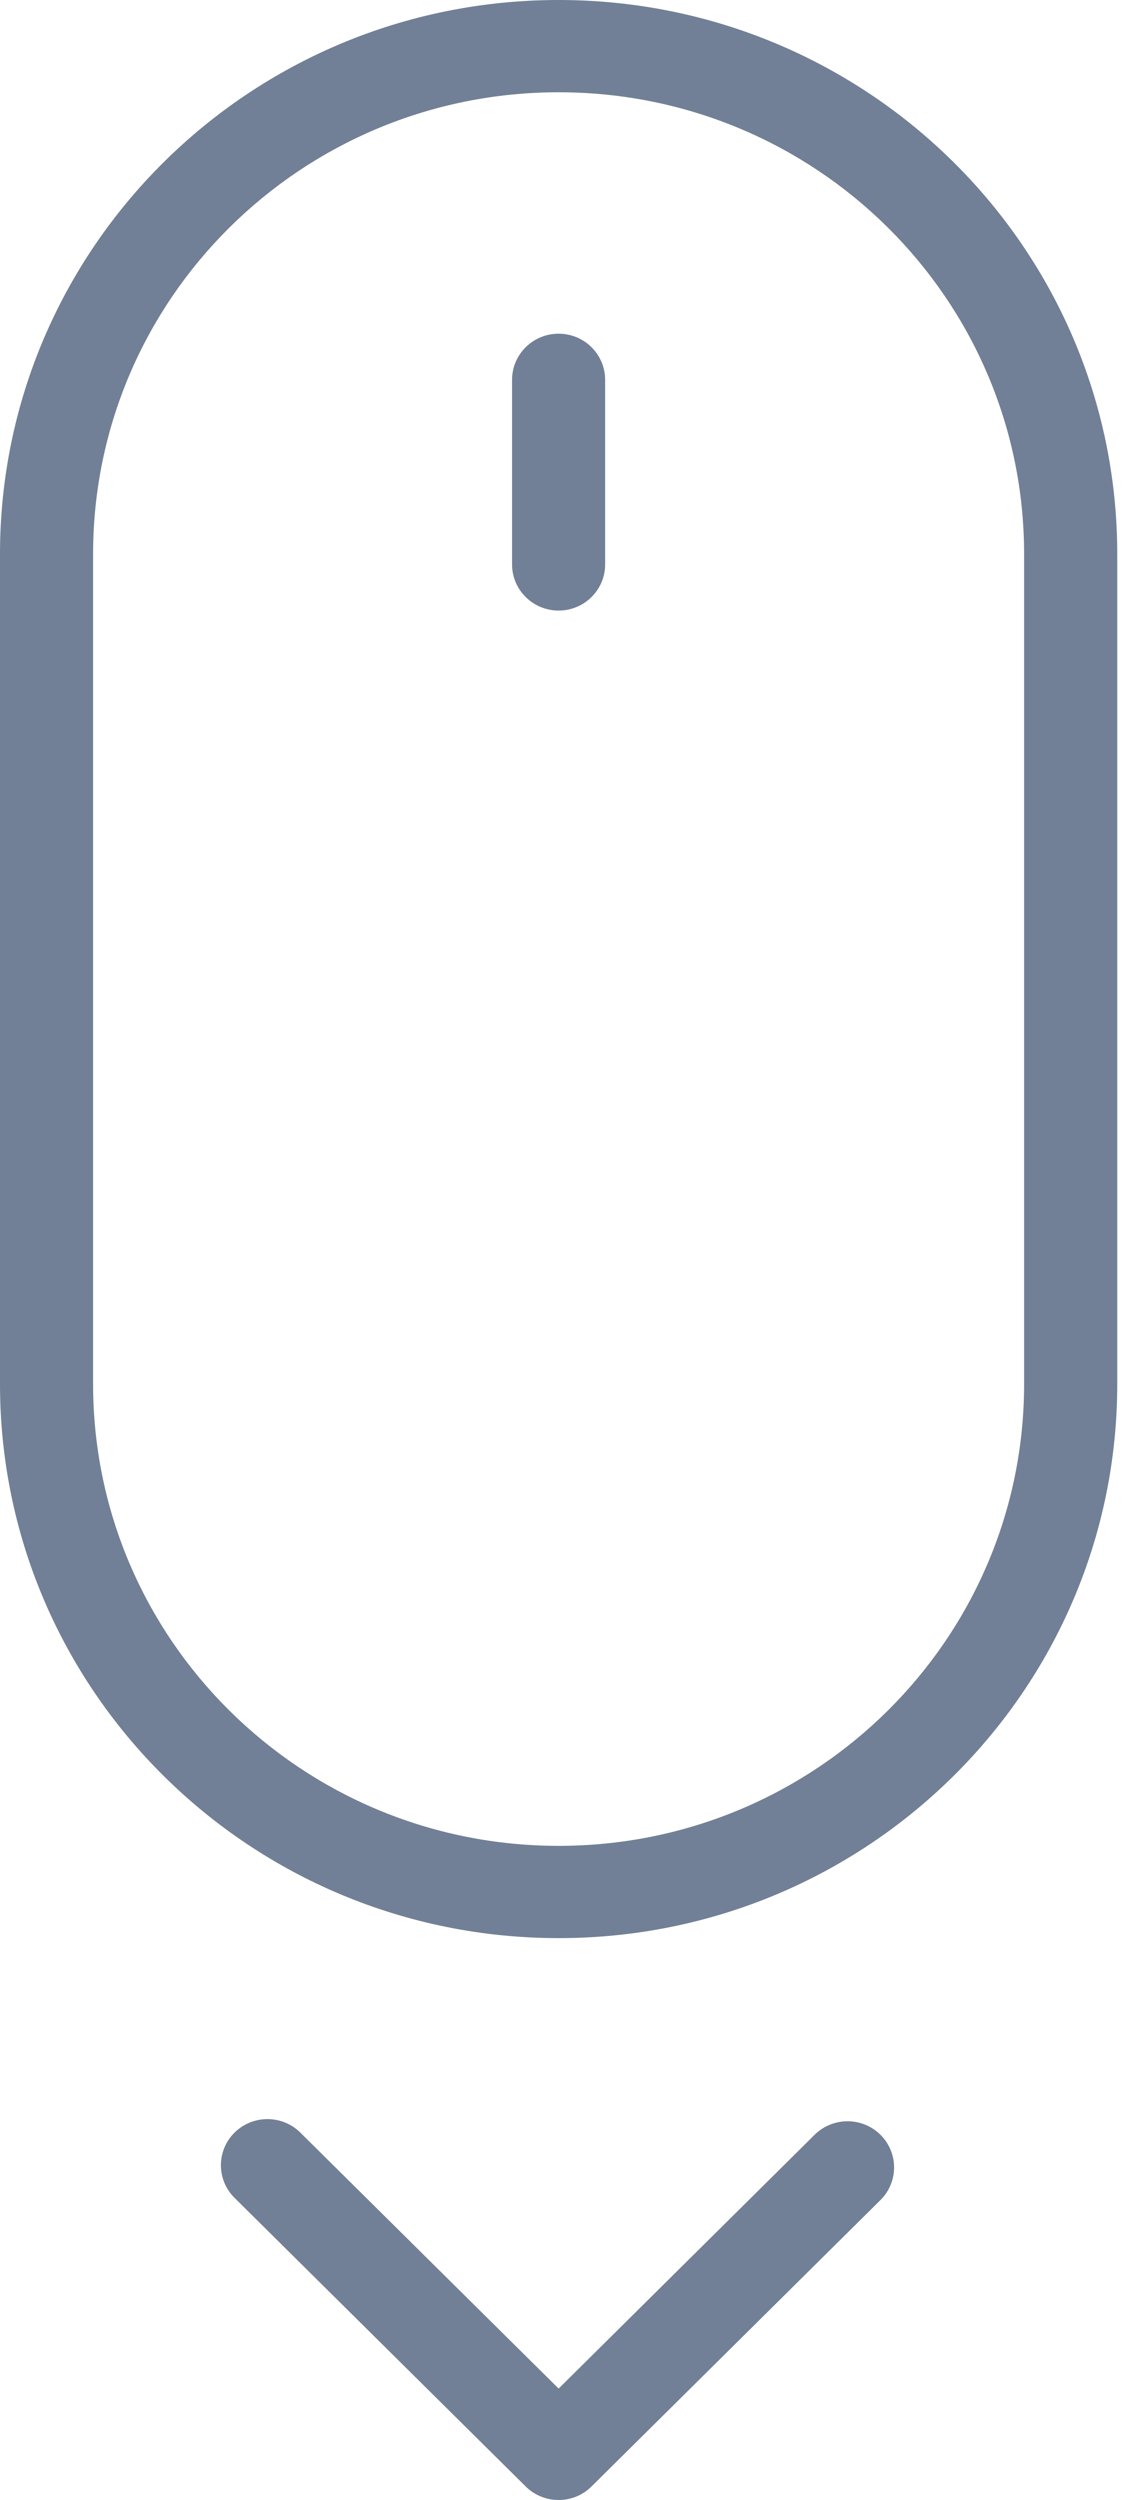
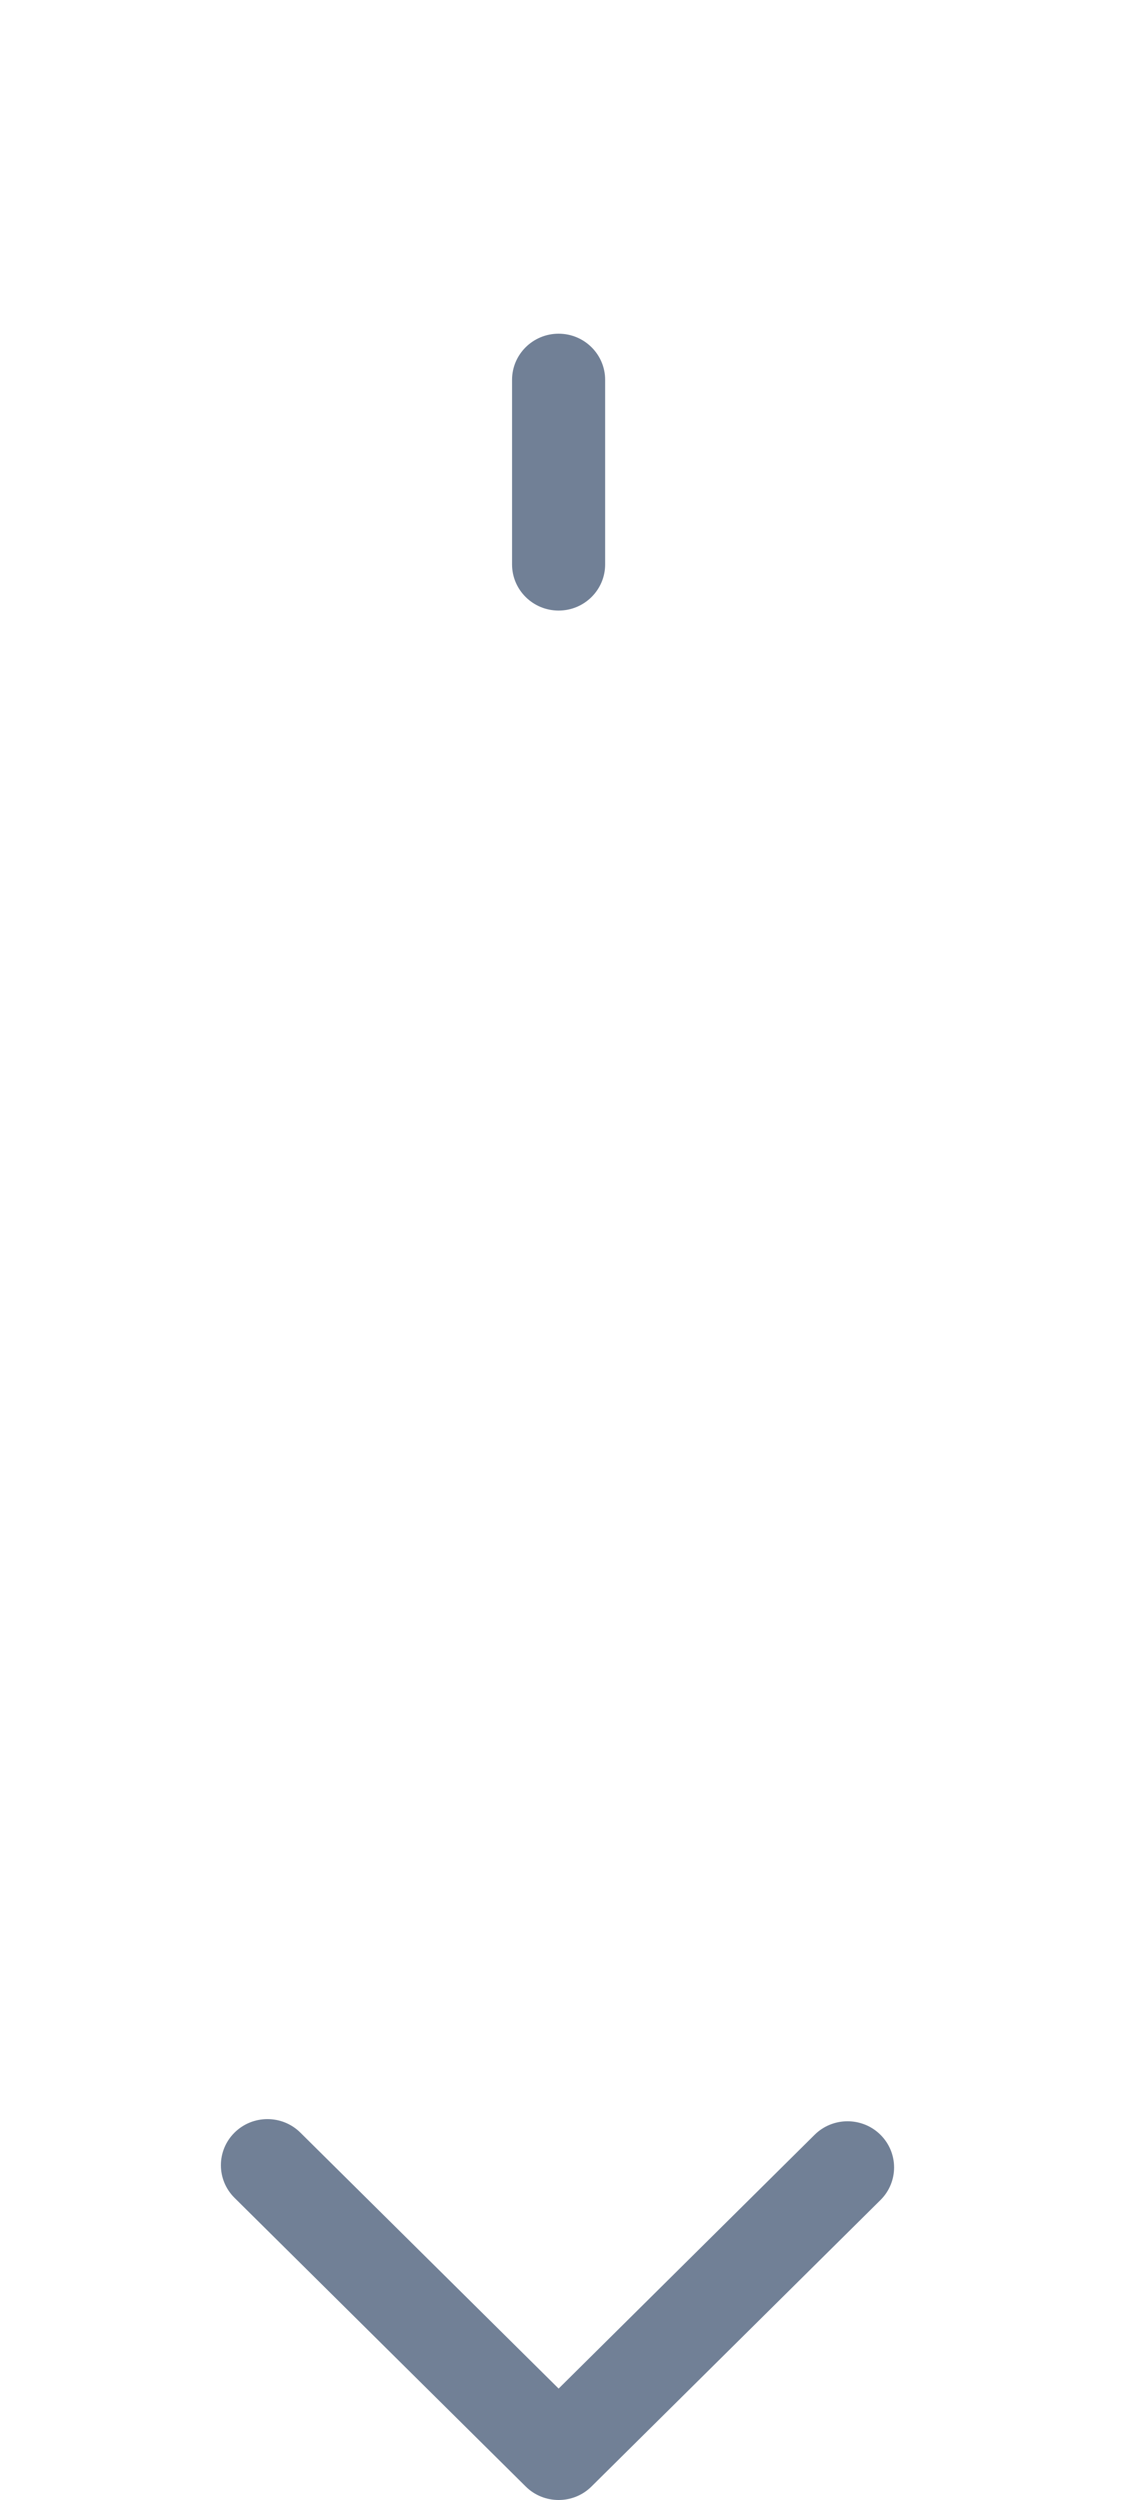
<svg xmlns="http://www.w3.org/2000/svg" width="20" height="44" viewBox="0 0 20 44" fill="none">
-   <path fill-rule="evenodd" clip-rule="evenodd" d="M1.639 9.752V24.359C1.639 28.85 5.308 32.487 9.835 32.487C14.362 32.487 18.03 28.849 18.03 24.359V9.752C18.03 5.261 14.362 1.624 9.835 1.624C5.308 1.624 1.639 5.263 1.639 9.752ZM0 9.752C0 4.366 4.402 0 9.835 0C15.266 0 19.67 4.364 19.67 9.752V24.359C19.67 29.745 15.268 34.111 9.835 34.111C4.403 34.111 0 29.748 0 24.359V9.752Z" fill="#718096" />
  <path fill-rule="evenodd" clip-rule="evenodd" d="M9.015 6.685V9.934C9.015 10.382 9.382 10.746 9.835 10.746C10.287 10.746 10.654 10.382 10.654 9.934V6.685C10.654 6.237 10.287 5.873 9.835 5.873C9.382 5.873 9.015 6.237 9.015 6.685Z" fill="#718096" />
  <path fill-rule="evenodd" clip-rule="evenodd" d="M9.835 42.039L14.342 37.572C14.662 37.255 15.181 37.255 15.501 37.572C15.821 37.89 15.821 38.404 15.501 38.721L10.414 43.762C10.254 43.921 10.044 44 9.835 44C9.625 44 9.415 43.921 9.255 43.762L4.129 38.682C3.809 38.365 3.809 37.851 4.129 37.534C4.449 37.217 4.968 37.217 5.288 37.534L9.835 42.039Z" fill="#718096" />
</svg>